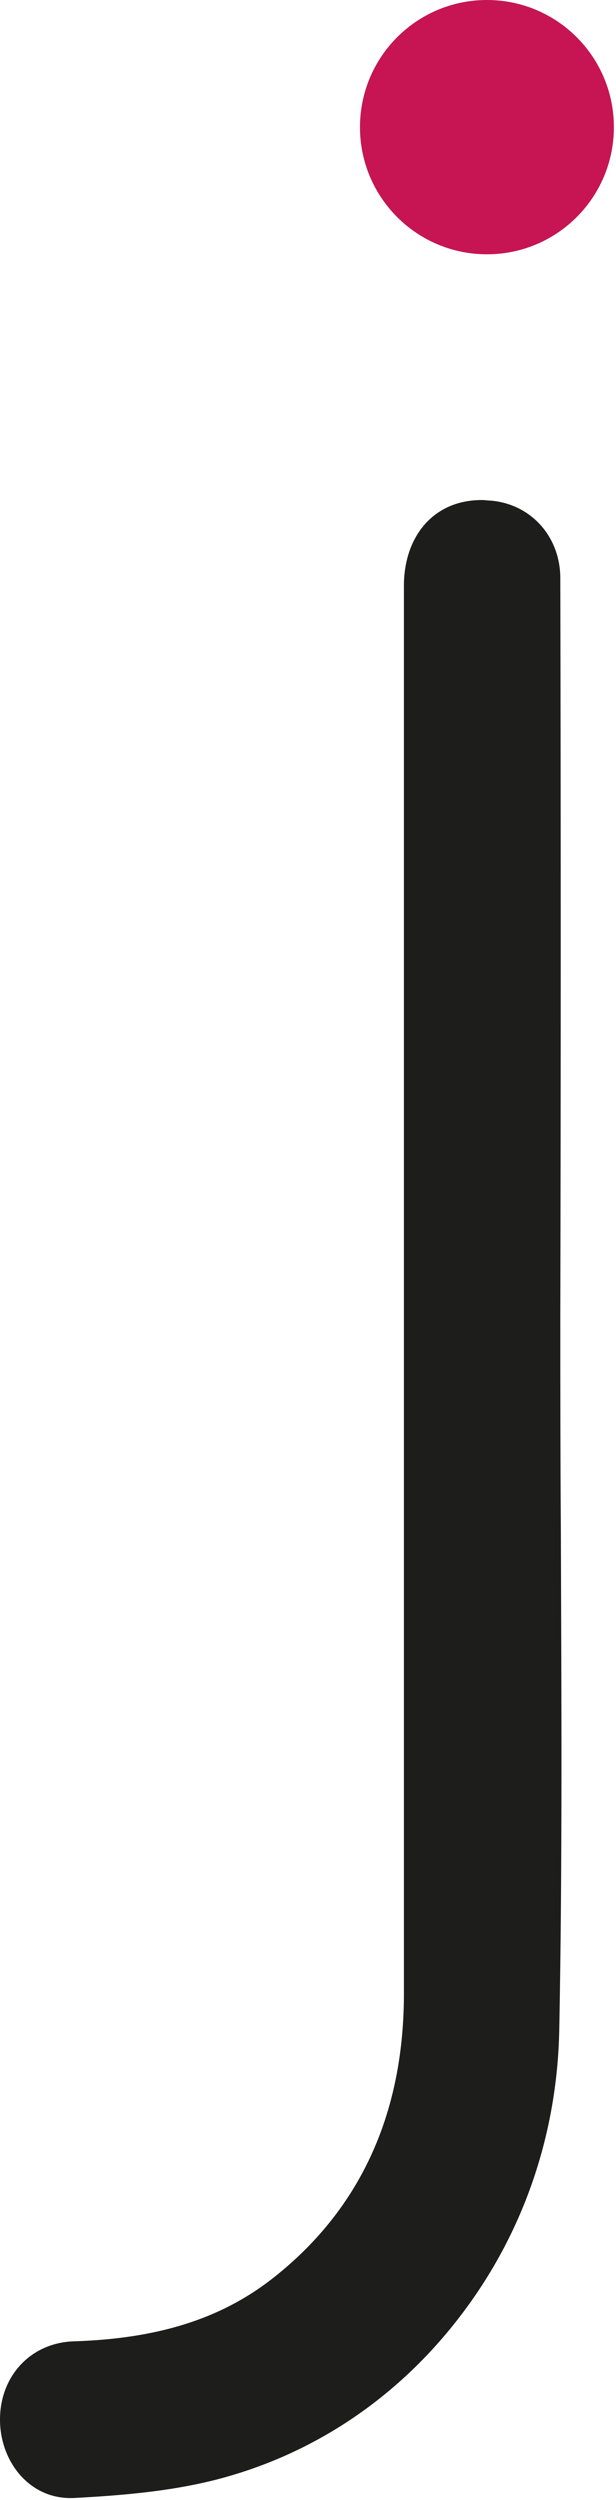
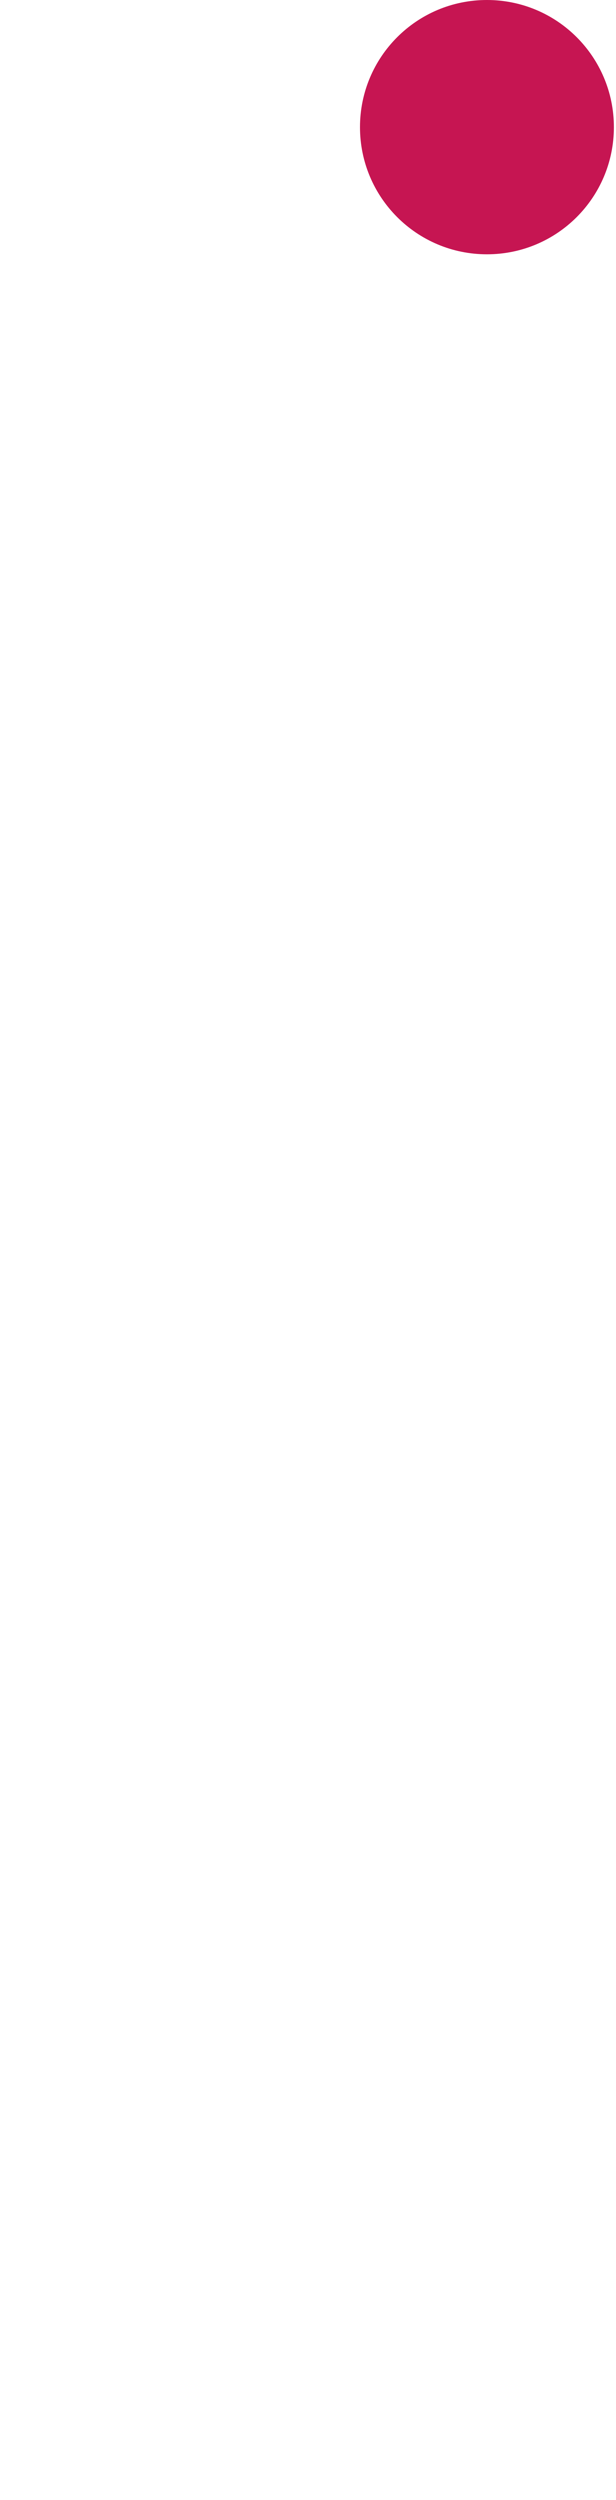
<svg xmlns="http://www.w3.org/2000/svg" version="1.1" style="enable-background:new 0 0 512 512;" xml:space="preserve" width="115" height="466">
  <rect id="backgroundrect" width="100%" height="100%" x="0" y="0" fill="none" stroke="none" />
  <style type="text/css">
	.st0{fill:#1D1D1B;}
	.st1{fill:#C61552;}
</style>
  <g class="currentLayer" style="">
    <title>Layer 1</title>
-     <path class="st0" d="M104.605,107.8 c0,-7.8 -5.5,-13.9 -13.1,-14.5 c-0.5,0 -1,-0.1 -1.5,-0.1 c-3.9,0 -7.2,1.2 -9.8,3.6 c-3.1,2.9 -4.8,7.3 -4.8,12.4 v262.8 c-0.1,22.4 -8.4,40.2 -24.8,52.9 c-9.6,7.4 -21.3,11 -36.7,11.5 c-8.2,0.2 -14.1,6.6 -13.9,15 c0.1,4.2 1.8,8.2 4.7,10.9 c2.6,2.4 5.8,3.5 9.3,3.3 c9.1,-0.5 19.5,-1.3 29.2,-4.2 c17.3,-5.1 32.3,-15.7 43.4,-30.6 c11.3,-15.1 17.4,-33.2 17.8,-52.3 c0.6,-31.1 0.4,-62.8 0.3,-93.5 c-0.1,-13.2 -0.1,-26.8 -0.1,-40.2 C104.705,200 104.705,153.5 104.605,107.8 z" id="svg_1" />
    <path class="st1" d="M90.905,-7.629394538355427e-7 c-13.1,0 -23.7,10.6 -23.7,23.7 c0,13.1 10.6,23.7 23.7,23.7 s23.7,-10.6 23.7,-23.7 C114.605,10.6 104.005,-7.629394538355427e-7 90.905,-7.629394538355427e-7 z" id="svg_2" />
  </g>
</svg>